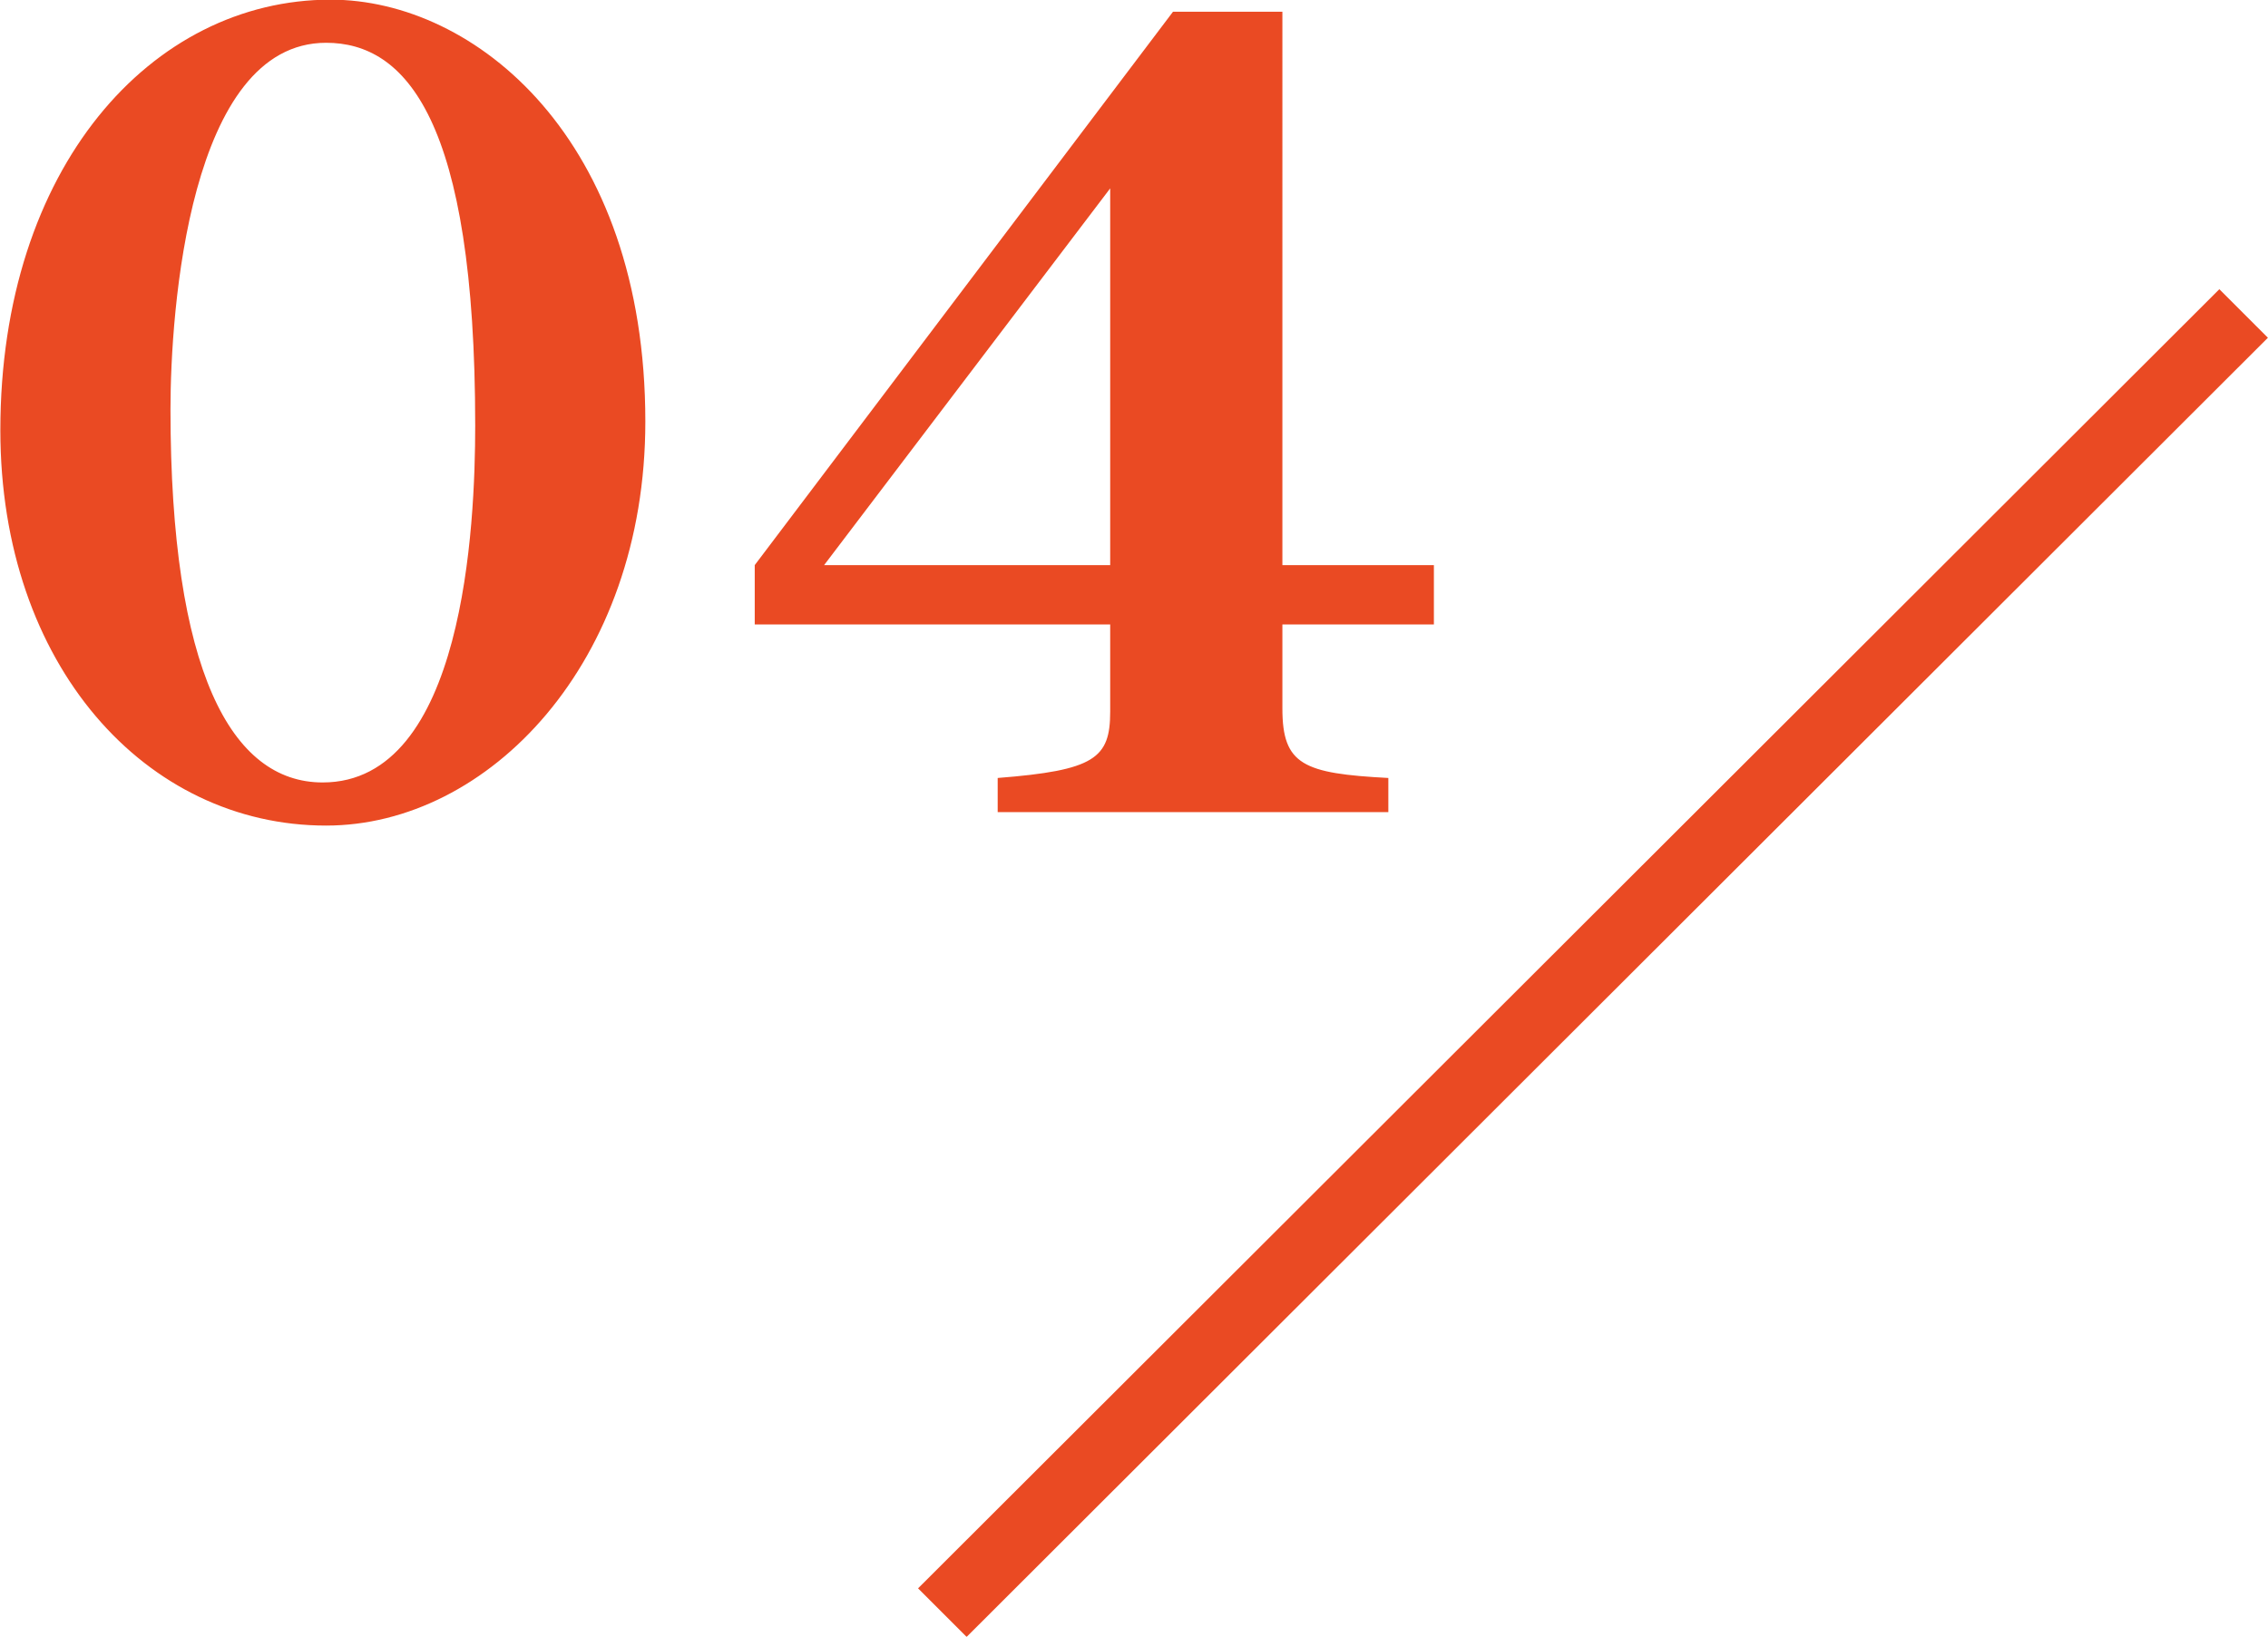
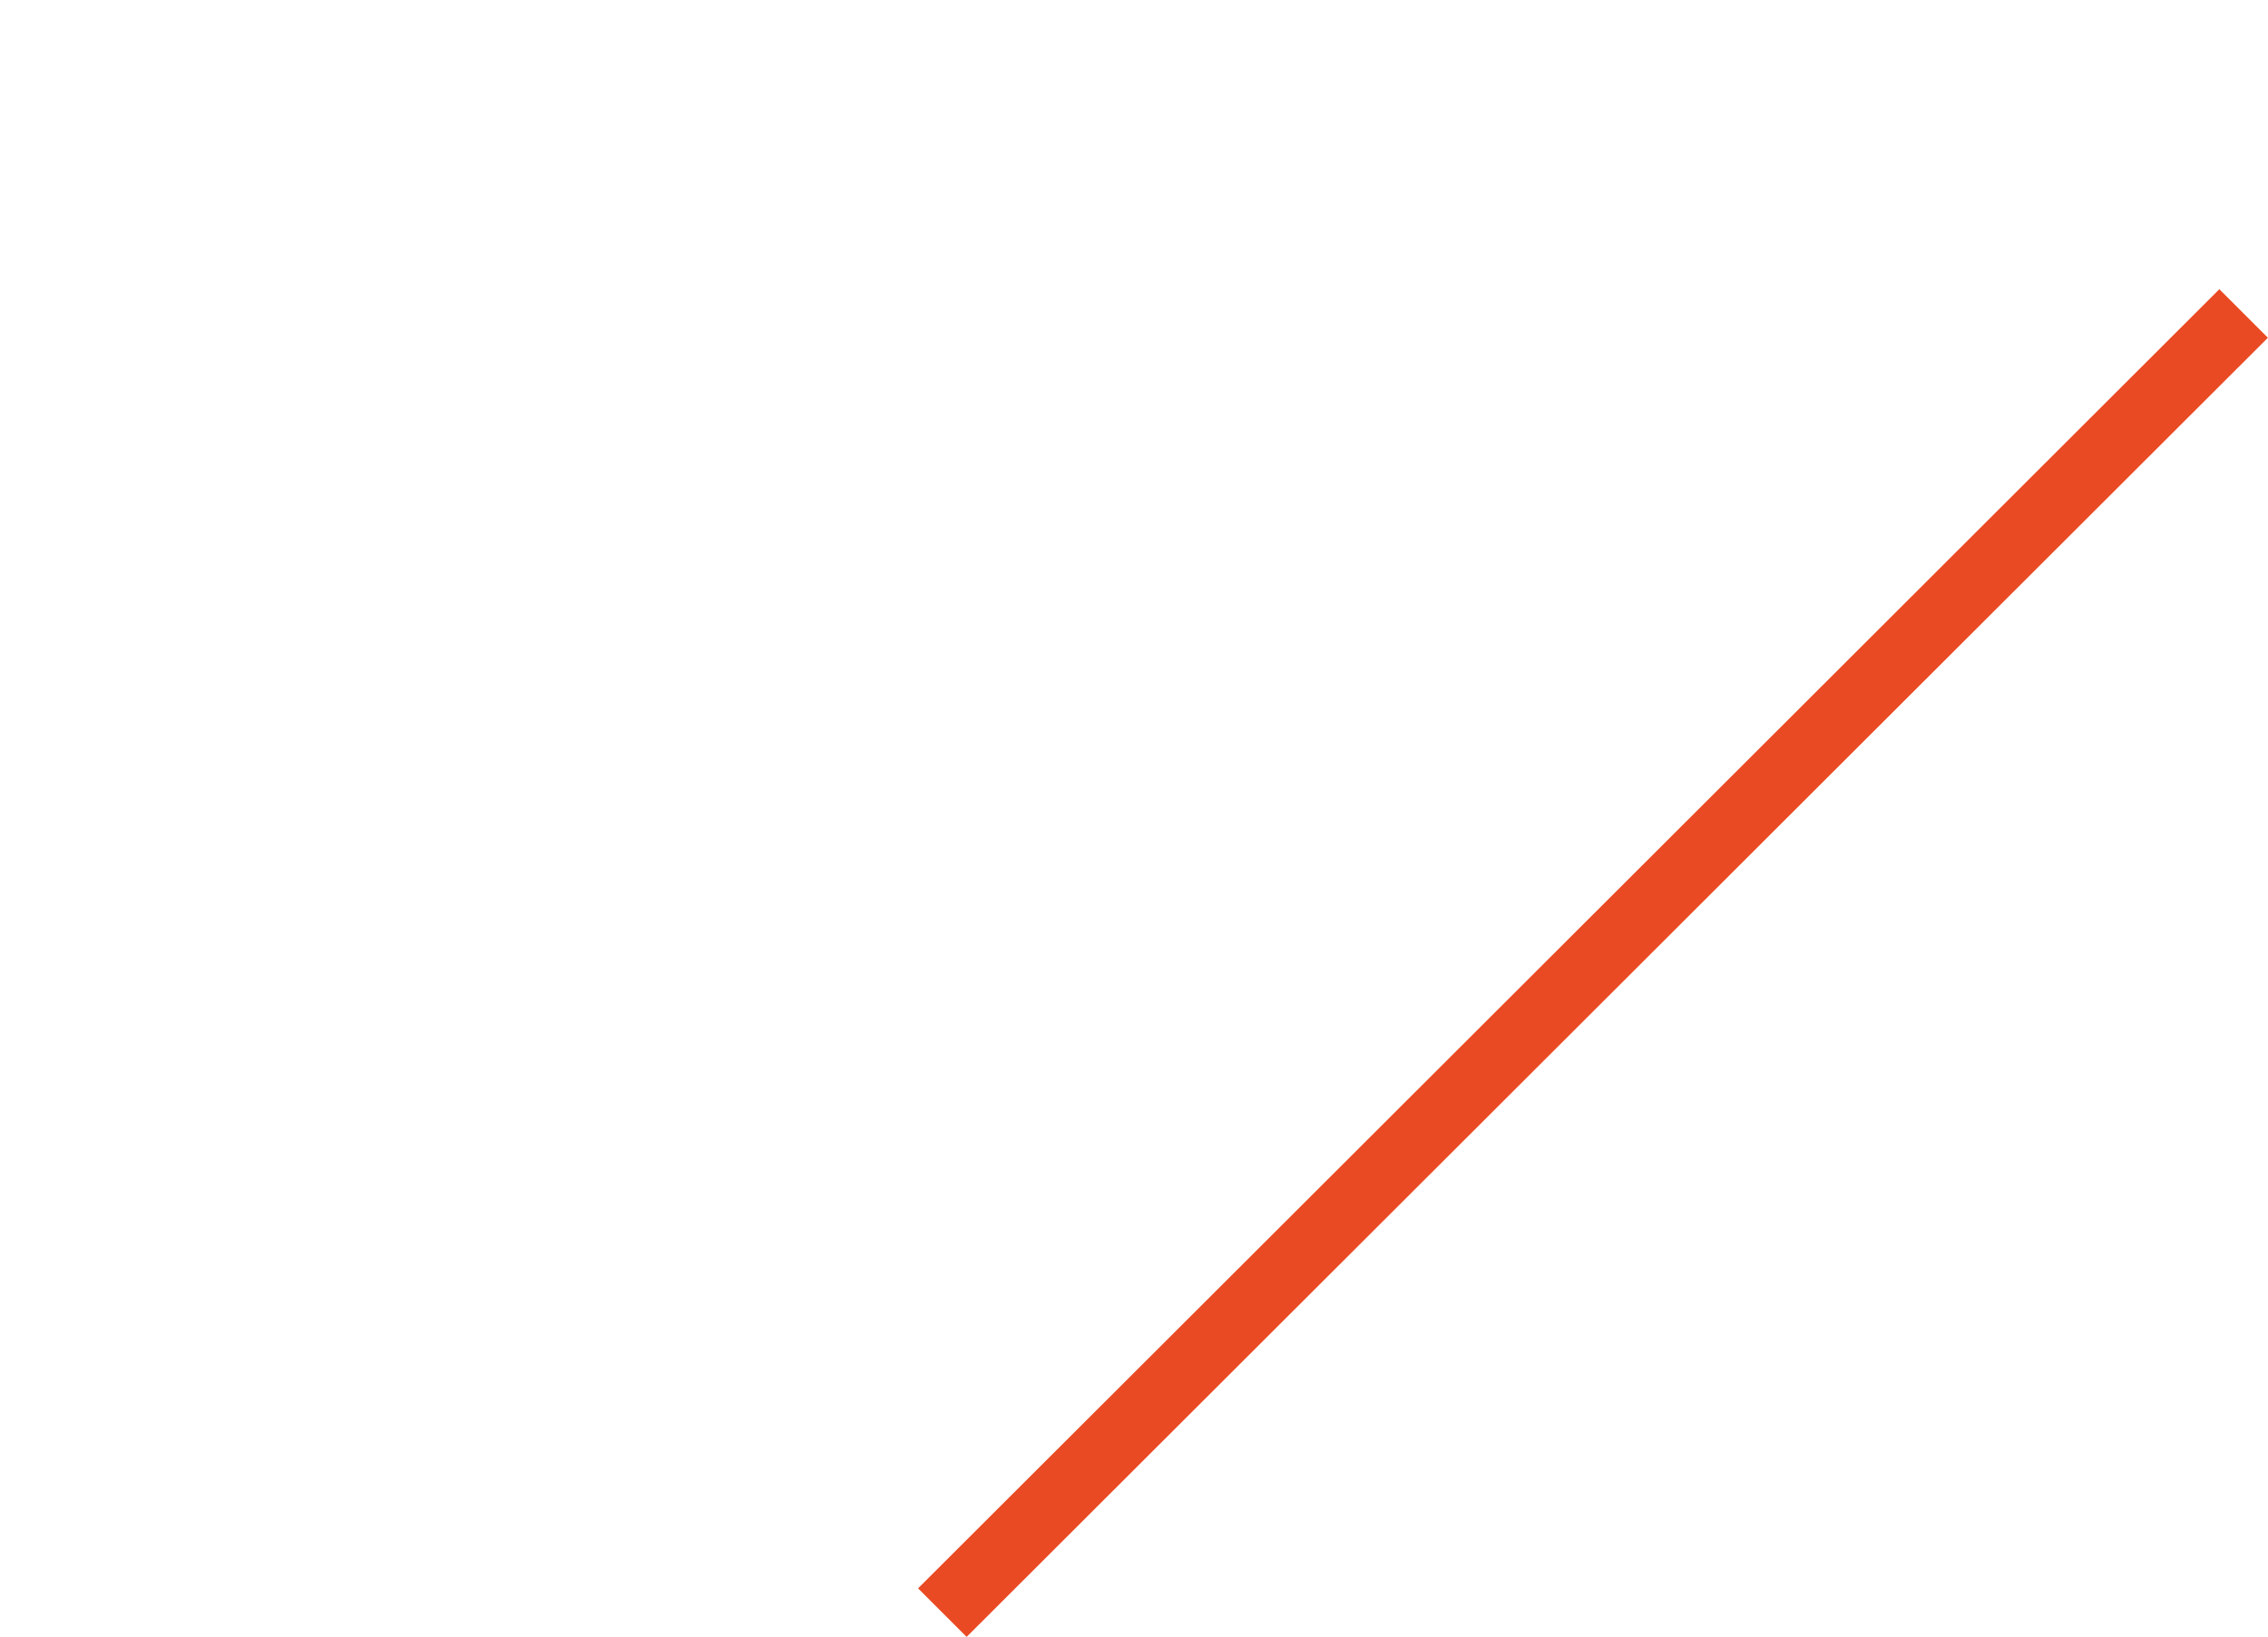
<svg xmlns="http://www.w3.org/2000/svg" id="ico_num_04.svg" width="65.72" height="47.44" viewBox="0 0 65.72 47.44">
  <defs>
    <style>
      .cls-1, .cls-2 {
        fill: #ea4a23;
        fill-rule: evenodd;
      }

      .cls-1 {
        stroke: #ea4a23;
        stroke-width: 1px;
      }
    </style>
  </defs>
  <path id="線_2" data-name="線 2" class="cls-1" d="M2466.35,1632.3l-0.7-.7,37-36.95,0.7,0.7Z" transform="translate(-2438.34 -1585.56)" />
-   <path id="_04_" data-name="04 " class="cls-2" d="M2447.92,1585.55c-5.19,0-9.57,4.87-9.57,12.48,0,6.82,4.22,11.46,9.44,11.46,4.7,0,9.25-4.71,9.25-11.71C2457.04,1589.58,2452.11,1585.55,2447.92,1585.55Zm-0.23,22.69c-2.65,0-4.41-3.23-4.41-10.82,0-2.84.54-10.62,4.51-10.62,2.3,0,4.32,2.21,4.32,11.1C2452.11,1600.78,2451.79,1608.24,2447.69,1608.24Zm27.81-22.34h-3.17l-12.12,16.04v1.72h10.3v2.53c0,1.35-.45,1.7-3.26,1.92v0.99h11.32v-0.99c-2.46-.13-3.07-0.38-3.07-2.01v-2.44h4.39v-1.72h-4.39V1585.9Zm-4.99,16.04h-8.29l8.29-10.92v10.92Z" transform="translate(-2438.34 -1585.56)" />
</svg>